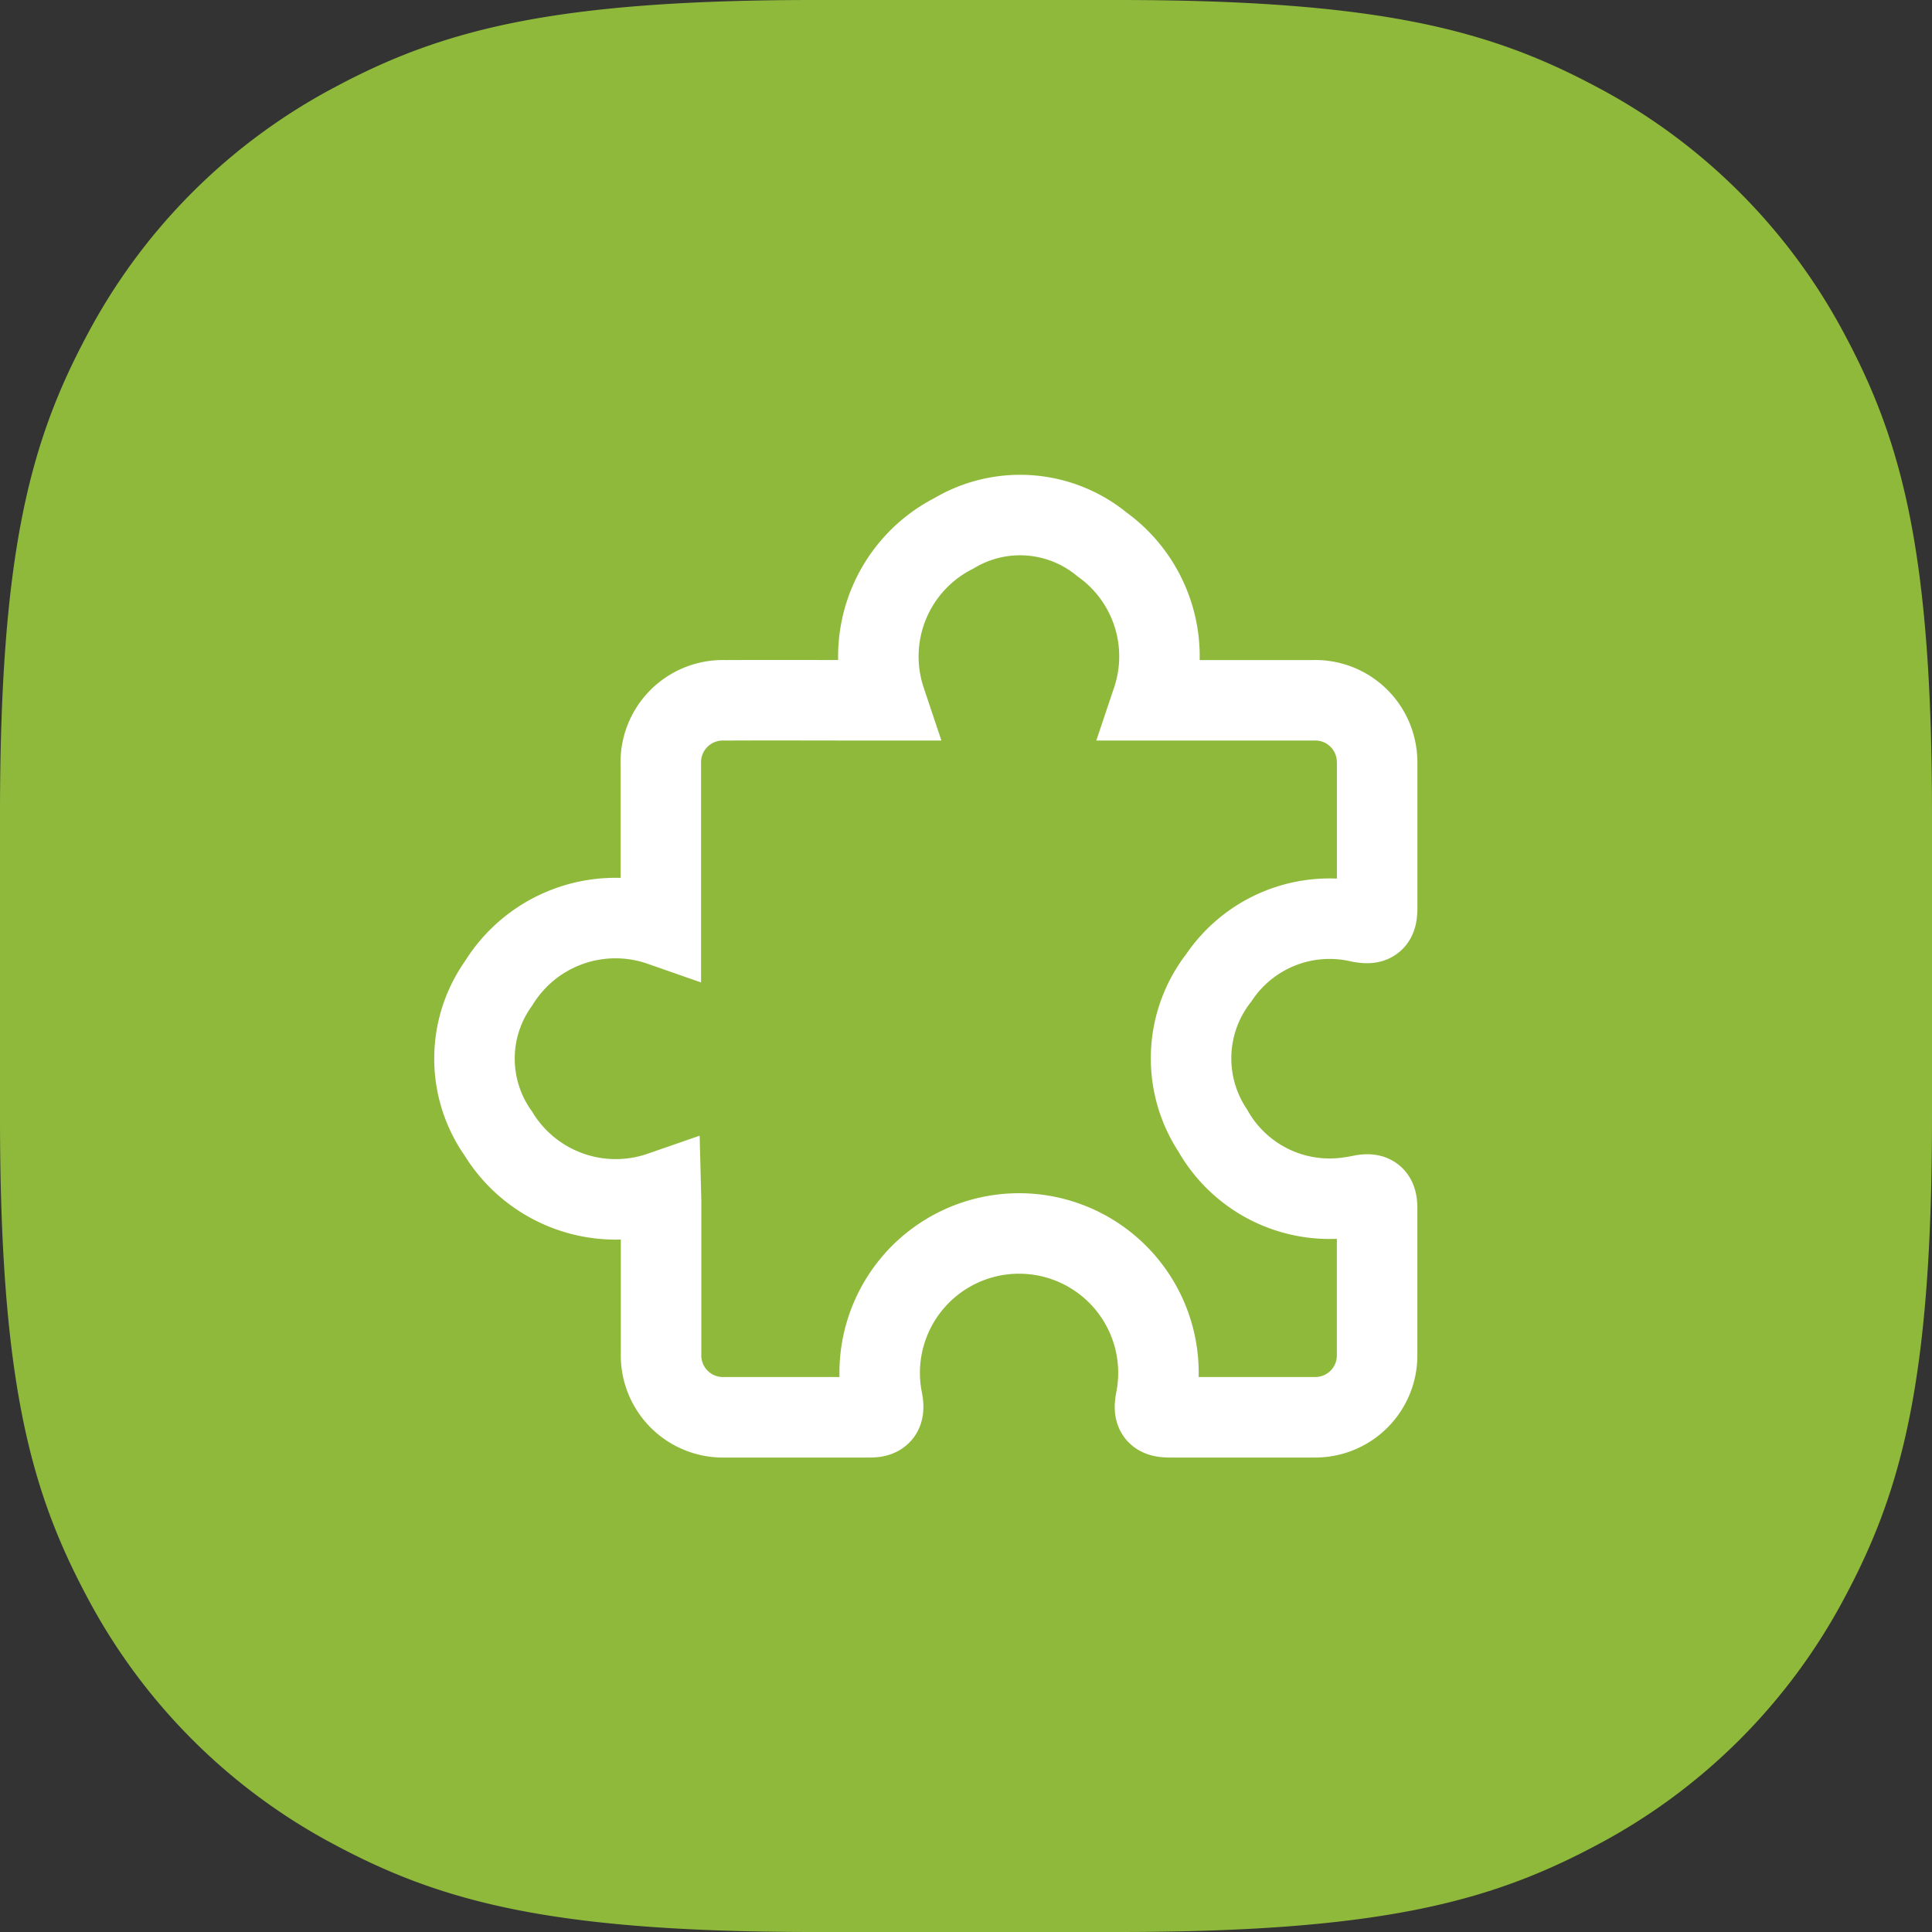
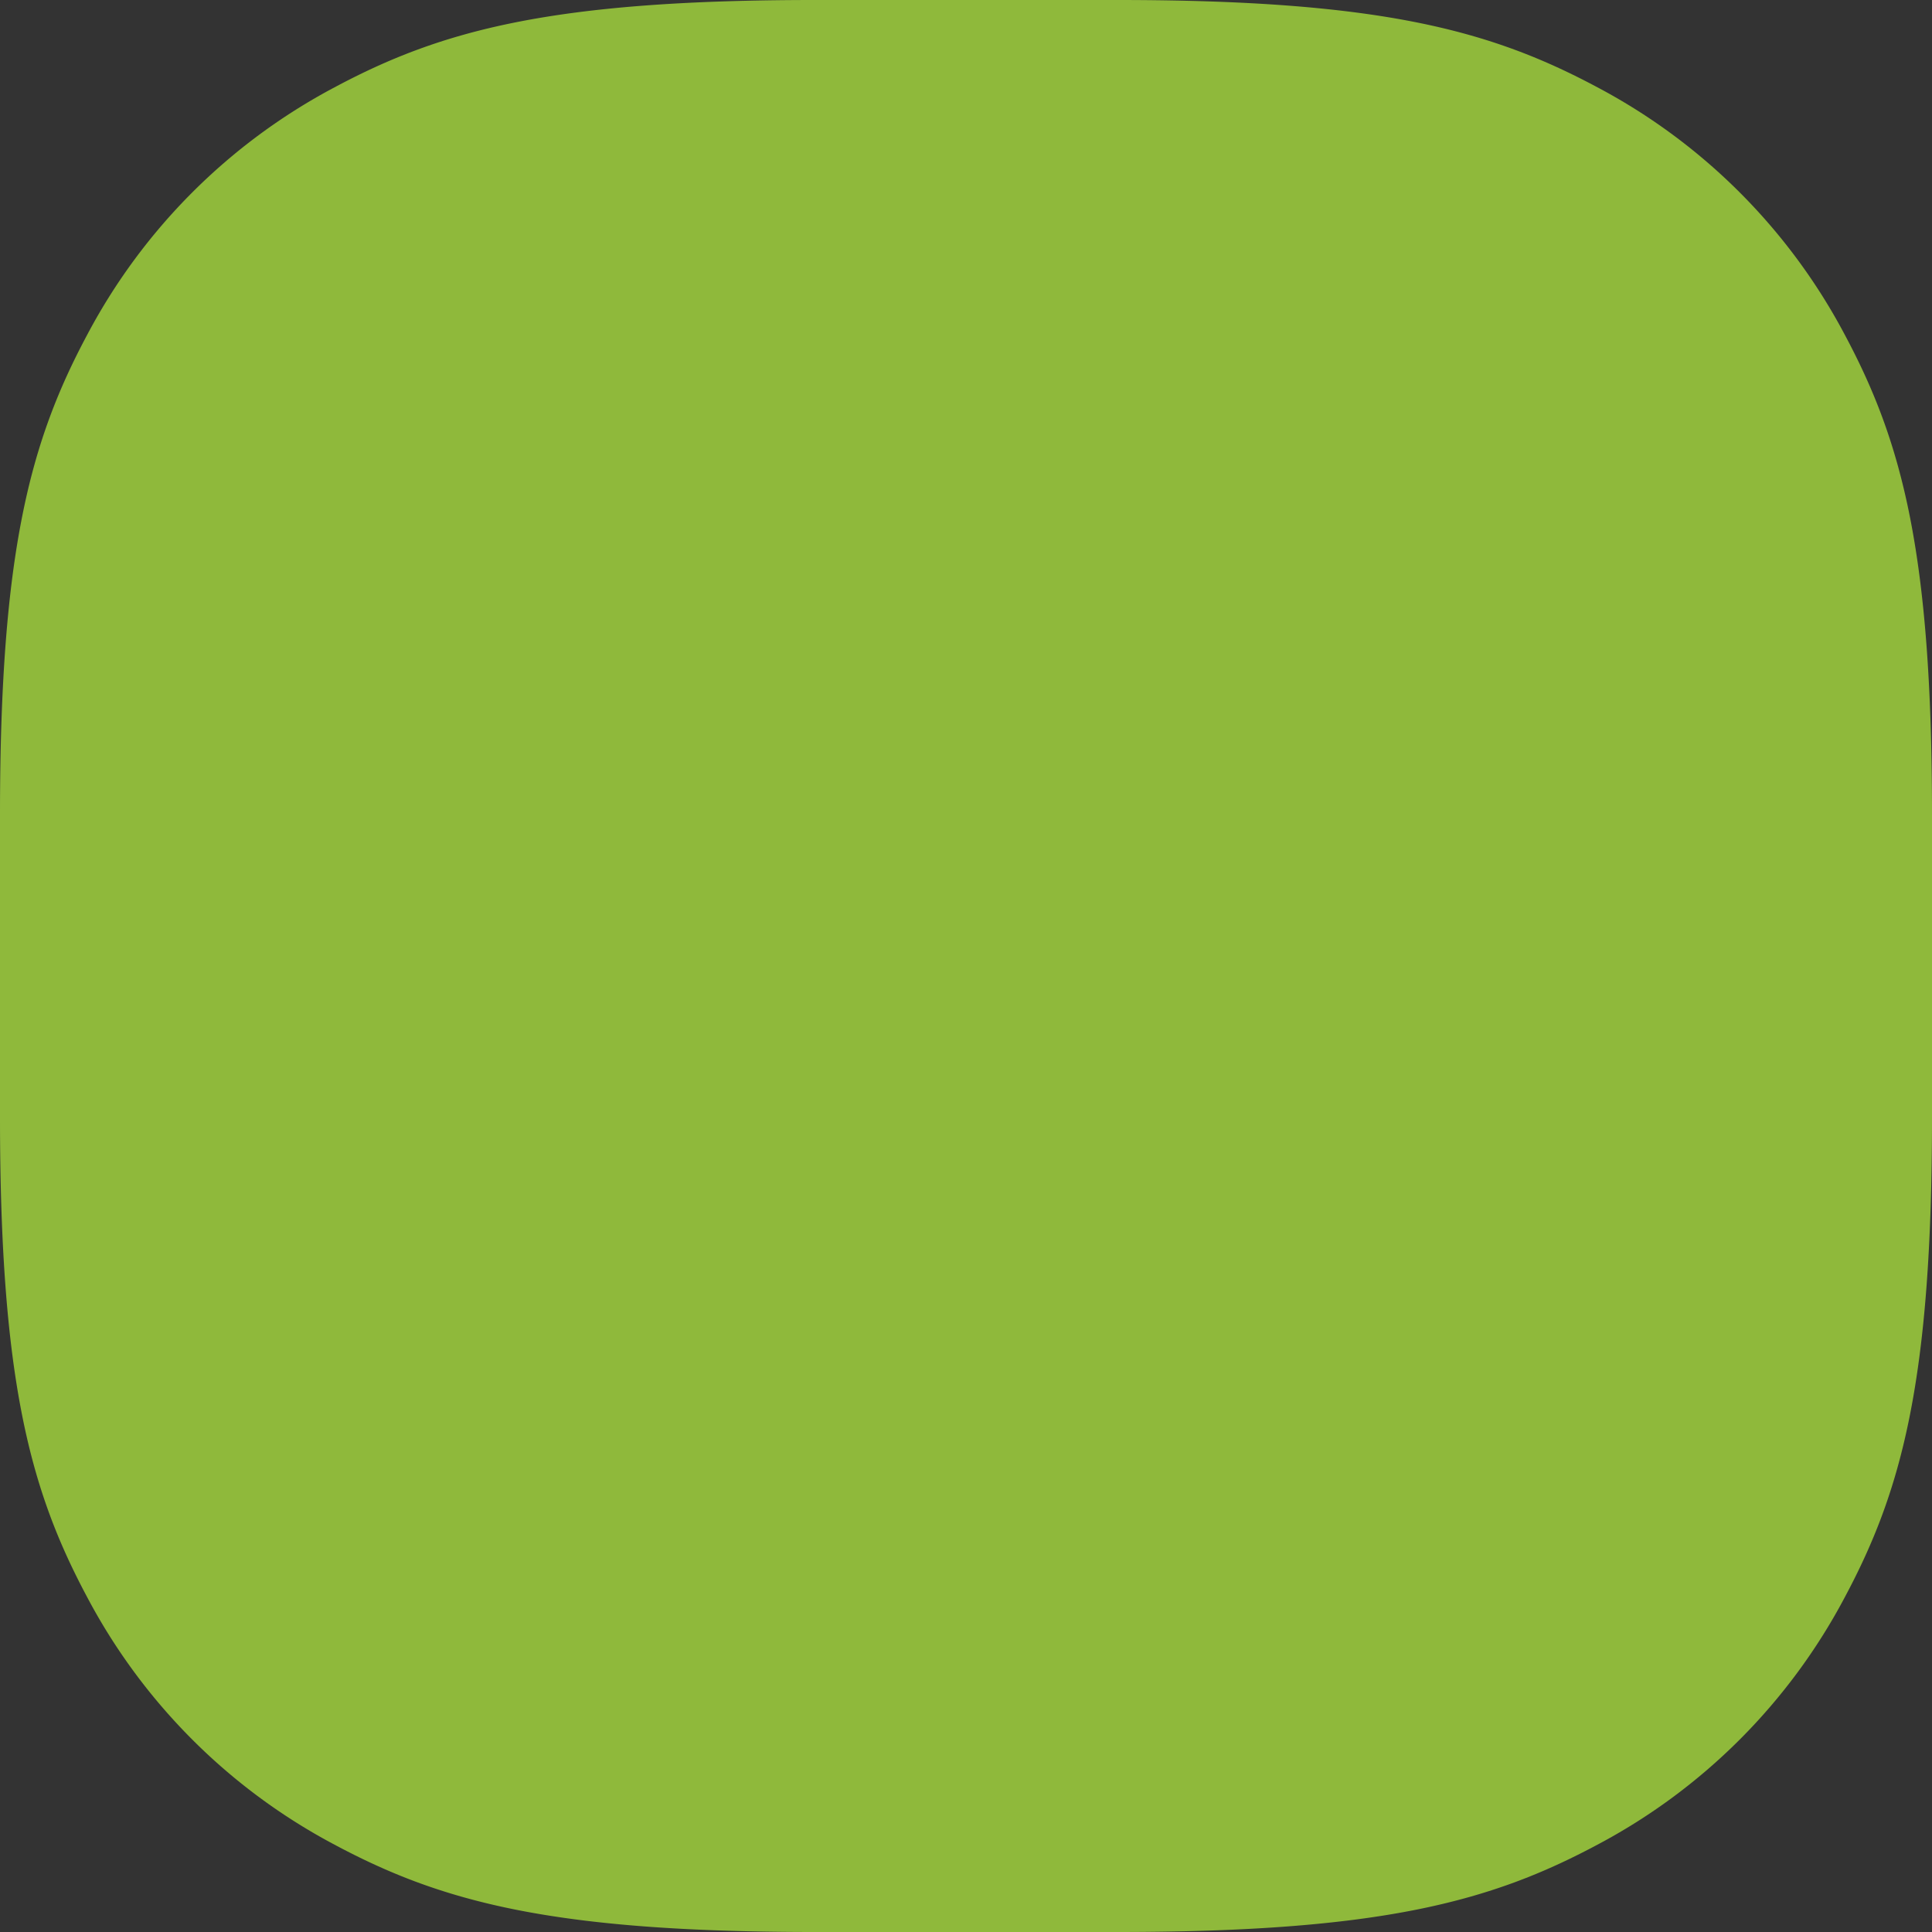
<svg xmlns="http://www.w3.org/2000/svg" id="Layer_1" data-name="Layer 1" width="48" height="48" viewBox="0 0 48 48">
  <rect x="0" y="0" width="48" height="48" fill="#333333" stroke="none" />
  <path id="Base" d="M20.24,0h7.52C34.3,0,37.041.754,39.689,2.17A14.768,14.768,0,0,1,45.83,8.311C47.246,10.959,48,13.7,48,20.24v7.52c0,6.538-.754,9.281-2.17,11.929a14.768,14.768,0,0,1-6.141,6.141C37.041,47.246,34.3,48,27.76,48H20.24c-6.538,0-9.281-.754-11.929-2.17A14.768,14.768,0,0,1,2.17,39.689C.754,37.041,0,34.3,0,27.76V20.24C0,13.7.754,10.959,2.17,8.311A14.768,14.768,0,0,1,8.311,2.17C10.959.754,13.7,0,20.24,0Z" style="fill:#8fb93b;fill-rule:evenodd" />
-   <path d="M16.418,29.609a3.419,3.419,0,0,1-4.038-1.448,3.218,3.218,0,0,1,.007-3.729A3.412,3.412,0,0,1,16.418,23v-.242q0-1.88,0-3.759a1.541,1.541,0,0,1,1.593-1.6c1.239-.006,2.477,0,3.716,0H22a3.432,3.432,0,0,1,1.7-4.149,3.205,3.205,0,0,1,3.681.277,3.425,3.425,0,0,1,1.247,3.872h.253c1.246,0,2.492,0,3.738,0a1.535,1.535,0,0,1,1.572,1.274,1.633,1.633,0,0,1,.024.3q0,1.793,0,3.585c0,.341-.1.413-.425.354a3.314,3.314,0,0,0-3.509,1.38,3.255,3.255,0,0,0-.148,3.8,3.332,3.332,0,0,0,3.413,1.65c.094-.01.187-.031.28-.049.288-.055.388.026.388.325,0,.765,0,1.529,0,2.294,0,.452,0,.9,0,1.356a1.537,1.537,0,0,1-1.541,1.544q-1.8,0-3.607,0c-.336,0-.413-.1-.351-.429a3.463,3.463,0,1,0-6.813-.109c.01.057.022.114.031.172.038.263-.046.365-.315.366q-1.3,0-2.6,0c-.335,0-.67,0-1.005,0a1.539,1.539,0,0,1-1.589-1.586q0-1.89,0-3.781Z" style="fill:none;stroke:#fff;stroke-linecap:round;stroke-miterlimit:10;stroke-width:2px" />
</svg>